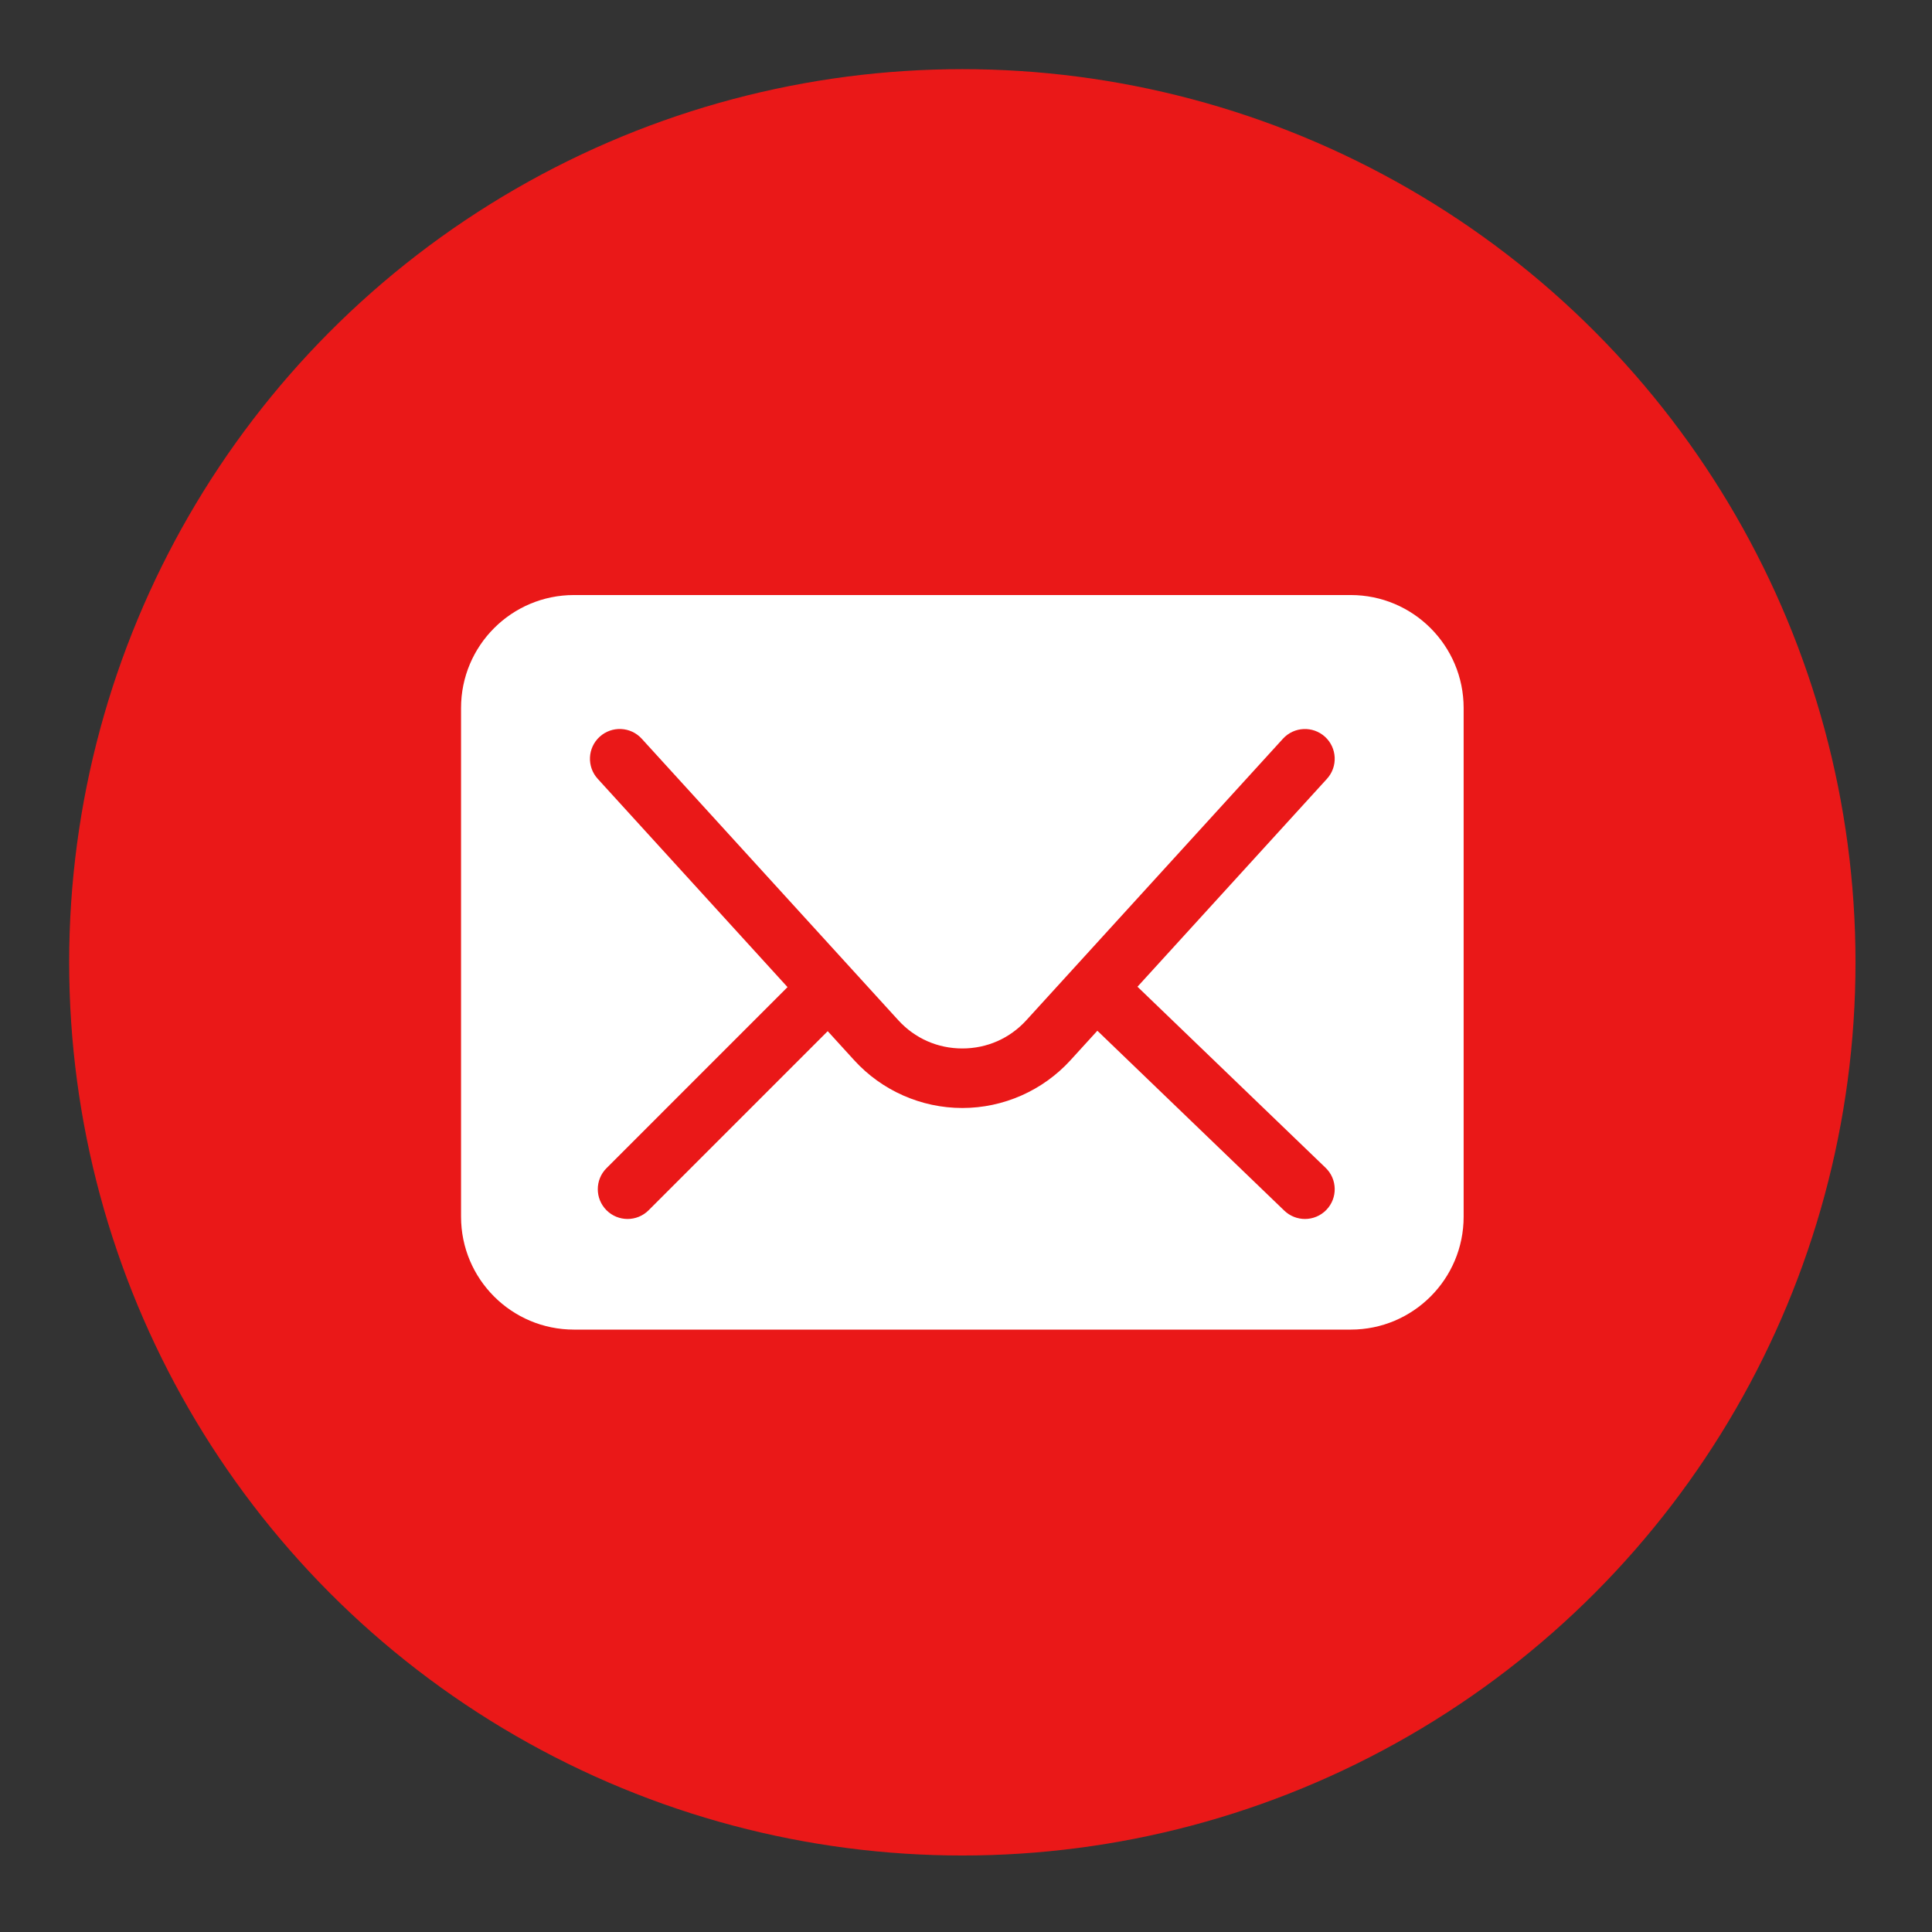
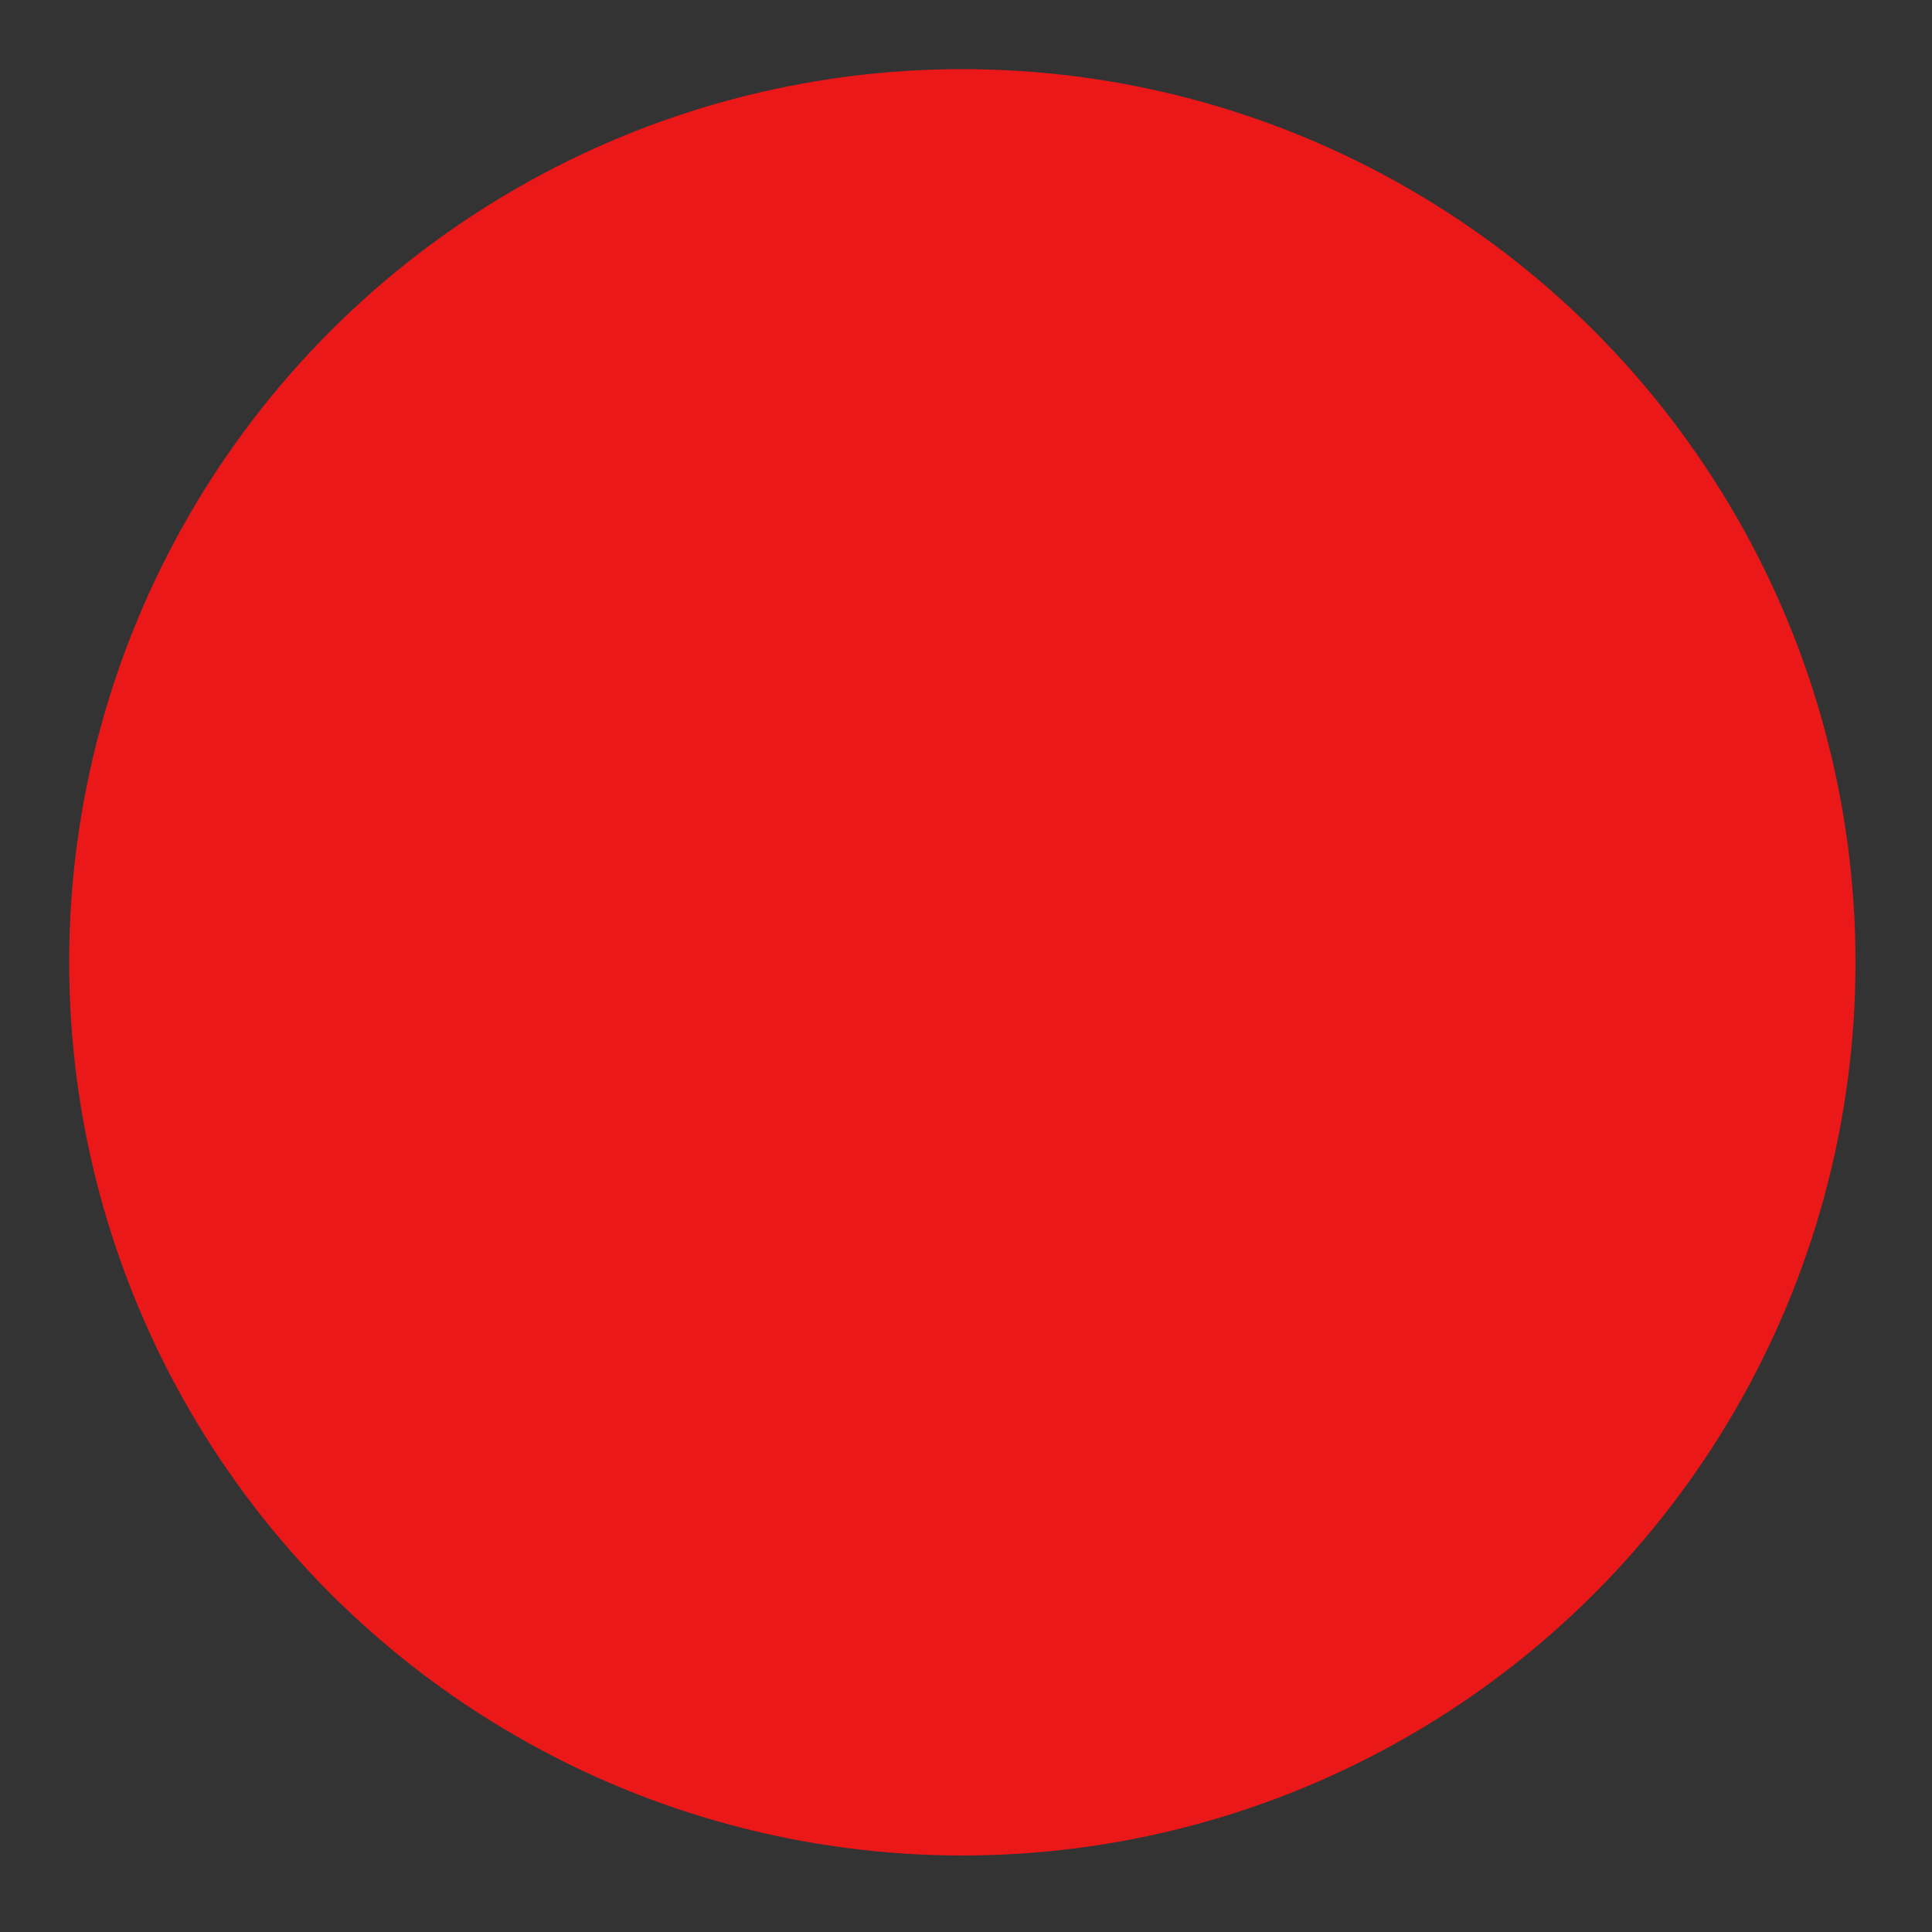
<svg xmlns="http://www.w3.org/2000/svg" version="1.1" width="48" height="48" viewBox="0 0 256 256" xml:space="preserve">
  <rect x="0" y="0" width="256" height="256" fill="#333333" stroke="none" />
  <defs>
</defs>
  <g style="stroke: none; stroke-width: 0; stroke-dasharray: none; stroke-linecap: butt; stroke-linejoin: miter; stroke-miterlimit: 10; fill: none; fill-rule: nonzero; opacity: 1;" transform="translate(9.164 9.164) scale(2.63 2.63)">
    <circle cx="45" cy="45" r="45" style="stroke: none; stroke-width: 1; stroke-dasharray: none; stroke-linecap: butt; stroke-linejoin: miter; stroke-miterlimit: 10; fill: rgb(234,24,24); fill-rule: nonzero; opacity: 1;" transform="  matrix(1 0 0 1 0 0) " />
-     <path d="M 64.567 26.495 H 25.433 c -3.142 0 -5.689 2.547 -5.689 5.689 v 25.631 c 0 3.142 2.547 5.689 5.689 5.689 h 39.135 c 3.142 0 5.689 -2.547 5.689 -5.689 V 32.184 C 70.256 29.043 67.709 26.495 64.567 26.495 z M 63.343 57.47 c -0.295 0.306 -0.688 0.46 -1.081 0.46 c -0.374 0 -0.749 -0.14 -1.04 -0.419 l -9.419 -9.065 l -1.357 1.489 c -1.394 1.528 -3.378 2.404 -5.446 2.404 c -2.068 0 -4.053 -0.876 -5.446 -2.404 l -1.337 -1.467 l -9.022 9.023 c -0.292 0.293 -0.677 0.439 -1.061 0.439 s -0.768 -0.146 -1.061 -0.439 c -0.586 -0.586 -0.586 -1.535 0 -2.121 l 9.12 -9.121 L 26.63 35.754 c -0.558 -0.612 -0.514 -1.561 0.098 -2.119 c 0.613 -0.558 1.562 -0.514 2.119 0.098 l 12.924 14.18 c 0.838 0.92 1.985 1.426 3.229 1.426 s 2.392 -0.506 3.229 -1.426 l 2.422 -2.657 l 10.502 -11.522 c 0.559 -0.612 1.507 -0.655 2.119 -0.098 c 0.612 0.558 0.656 1.506 0.098 2.119 l -9.546 10.474 l 9.477 9.121 C 63.898 55.924 63.917 56.873 63.343 57.47 z" style="stroke: none; stroke-width: 1; stroke-dasharray: none; stroke-linecap: butt; stroke-linejoin: miter; stroke-miterlimit: 10; fill: rgb(255,255,255); fill-rule: nonzero; opacity: 1;" transform=" matrix(1 0 0 1 0 0) " stroke-linecap="round" />
  </g>
</svg>